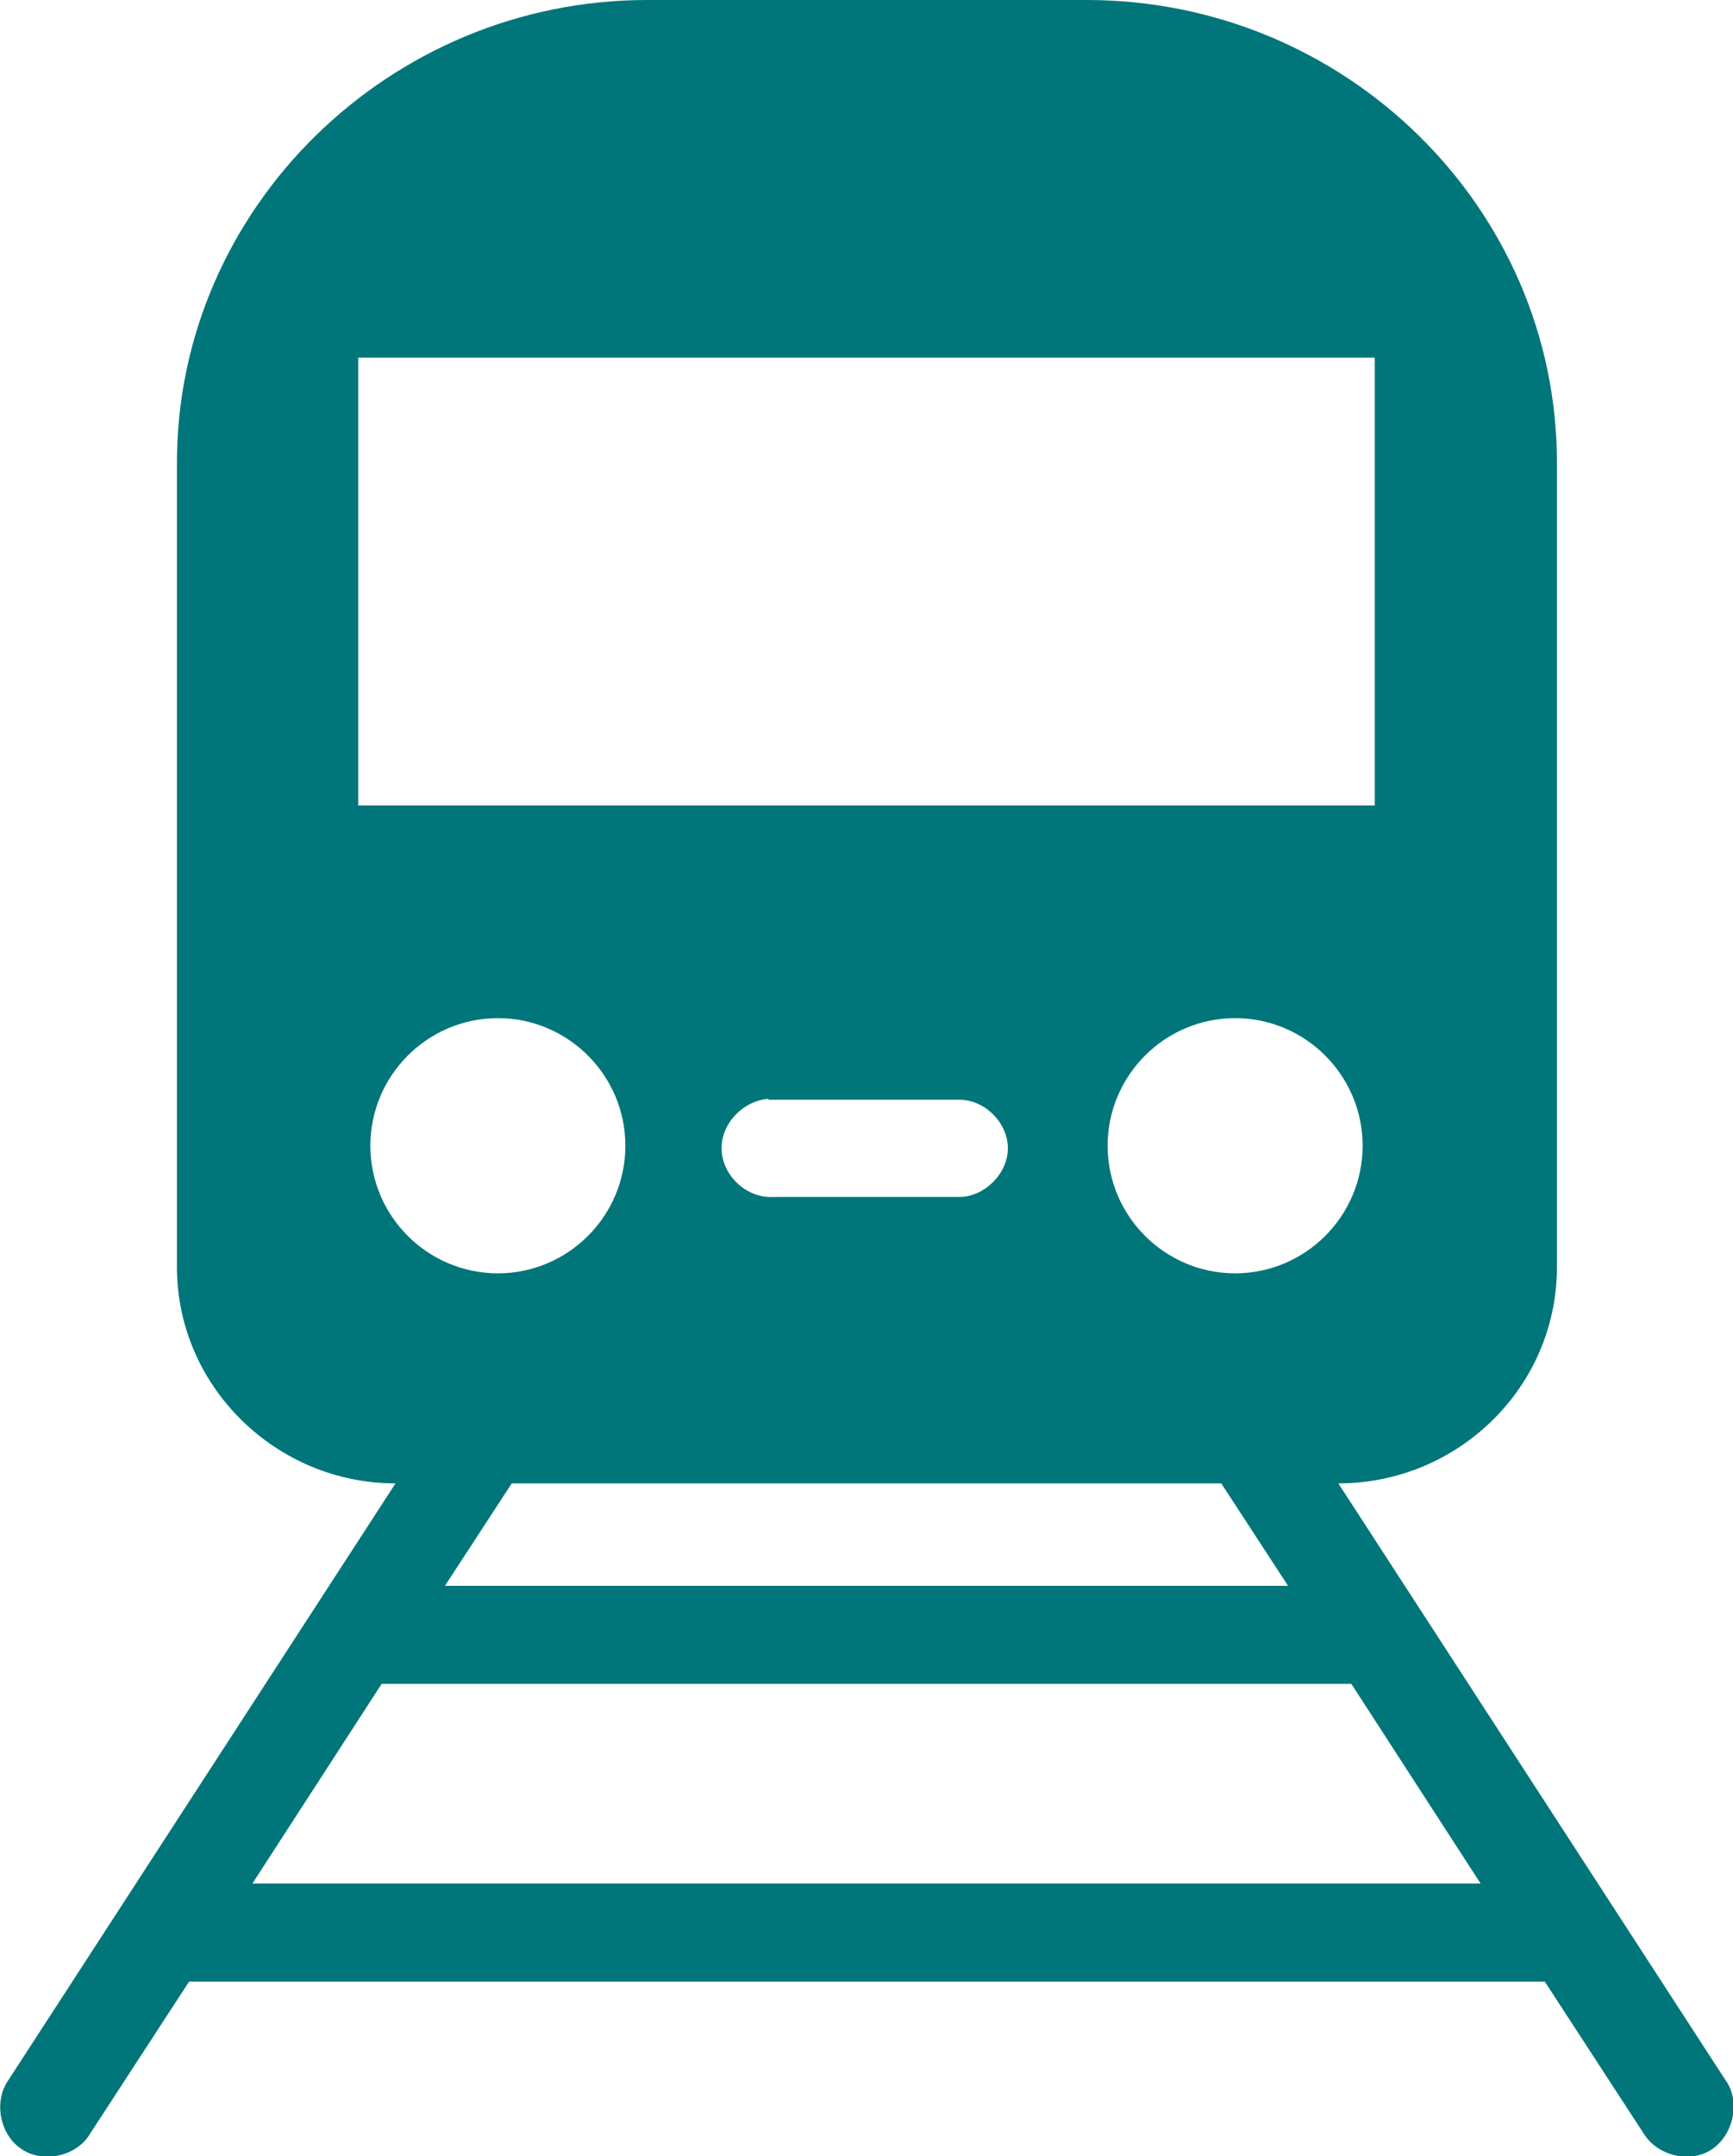
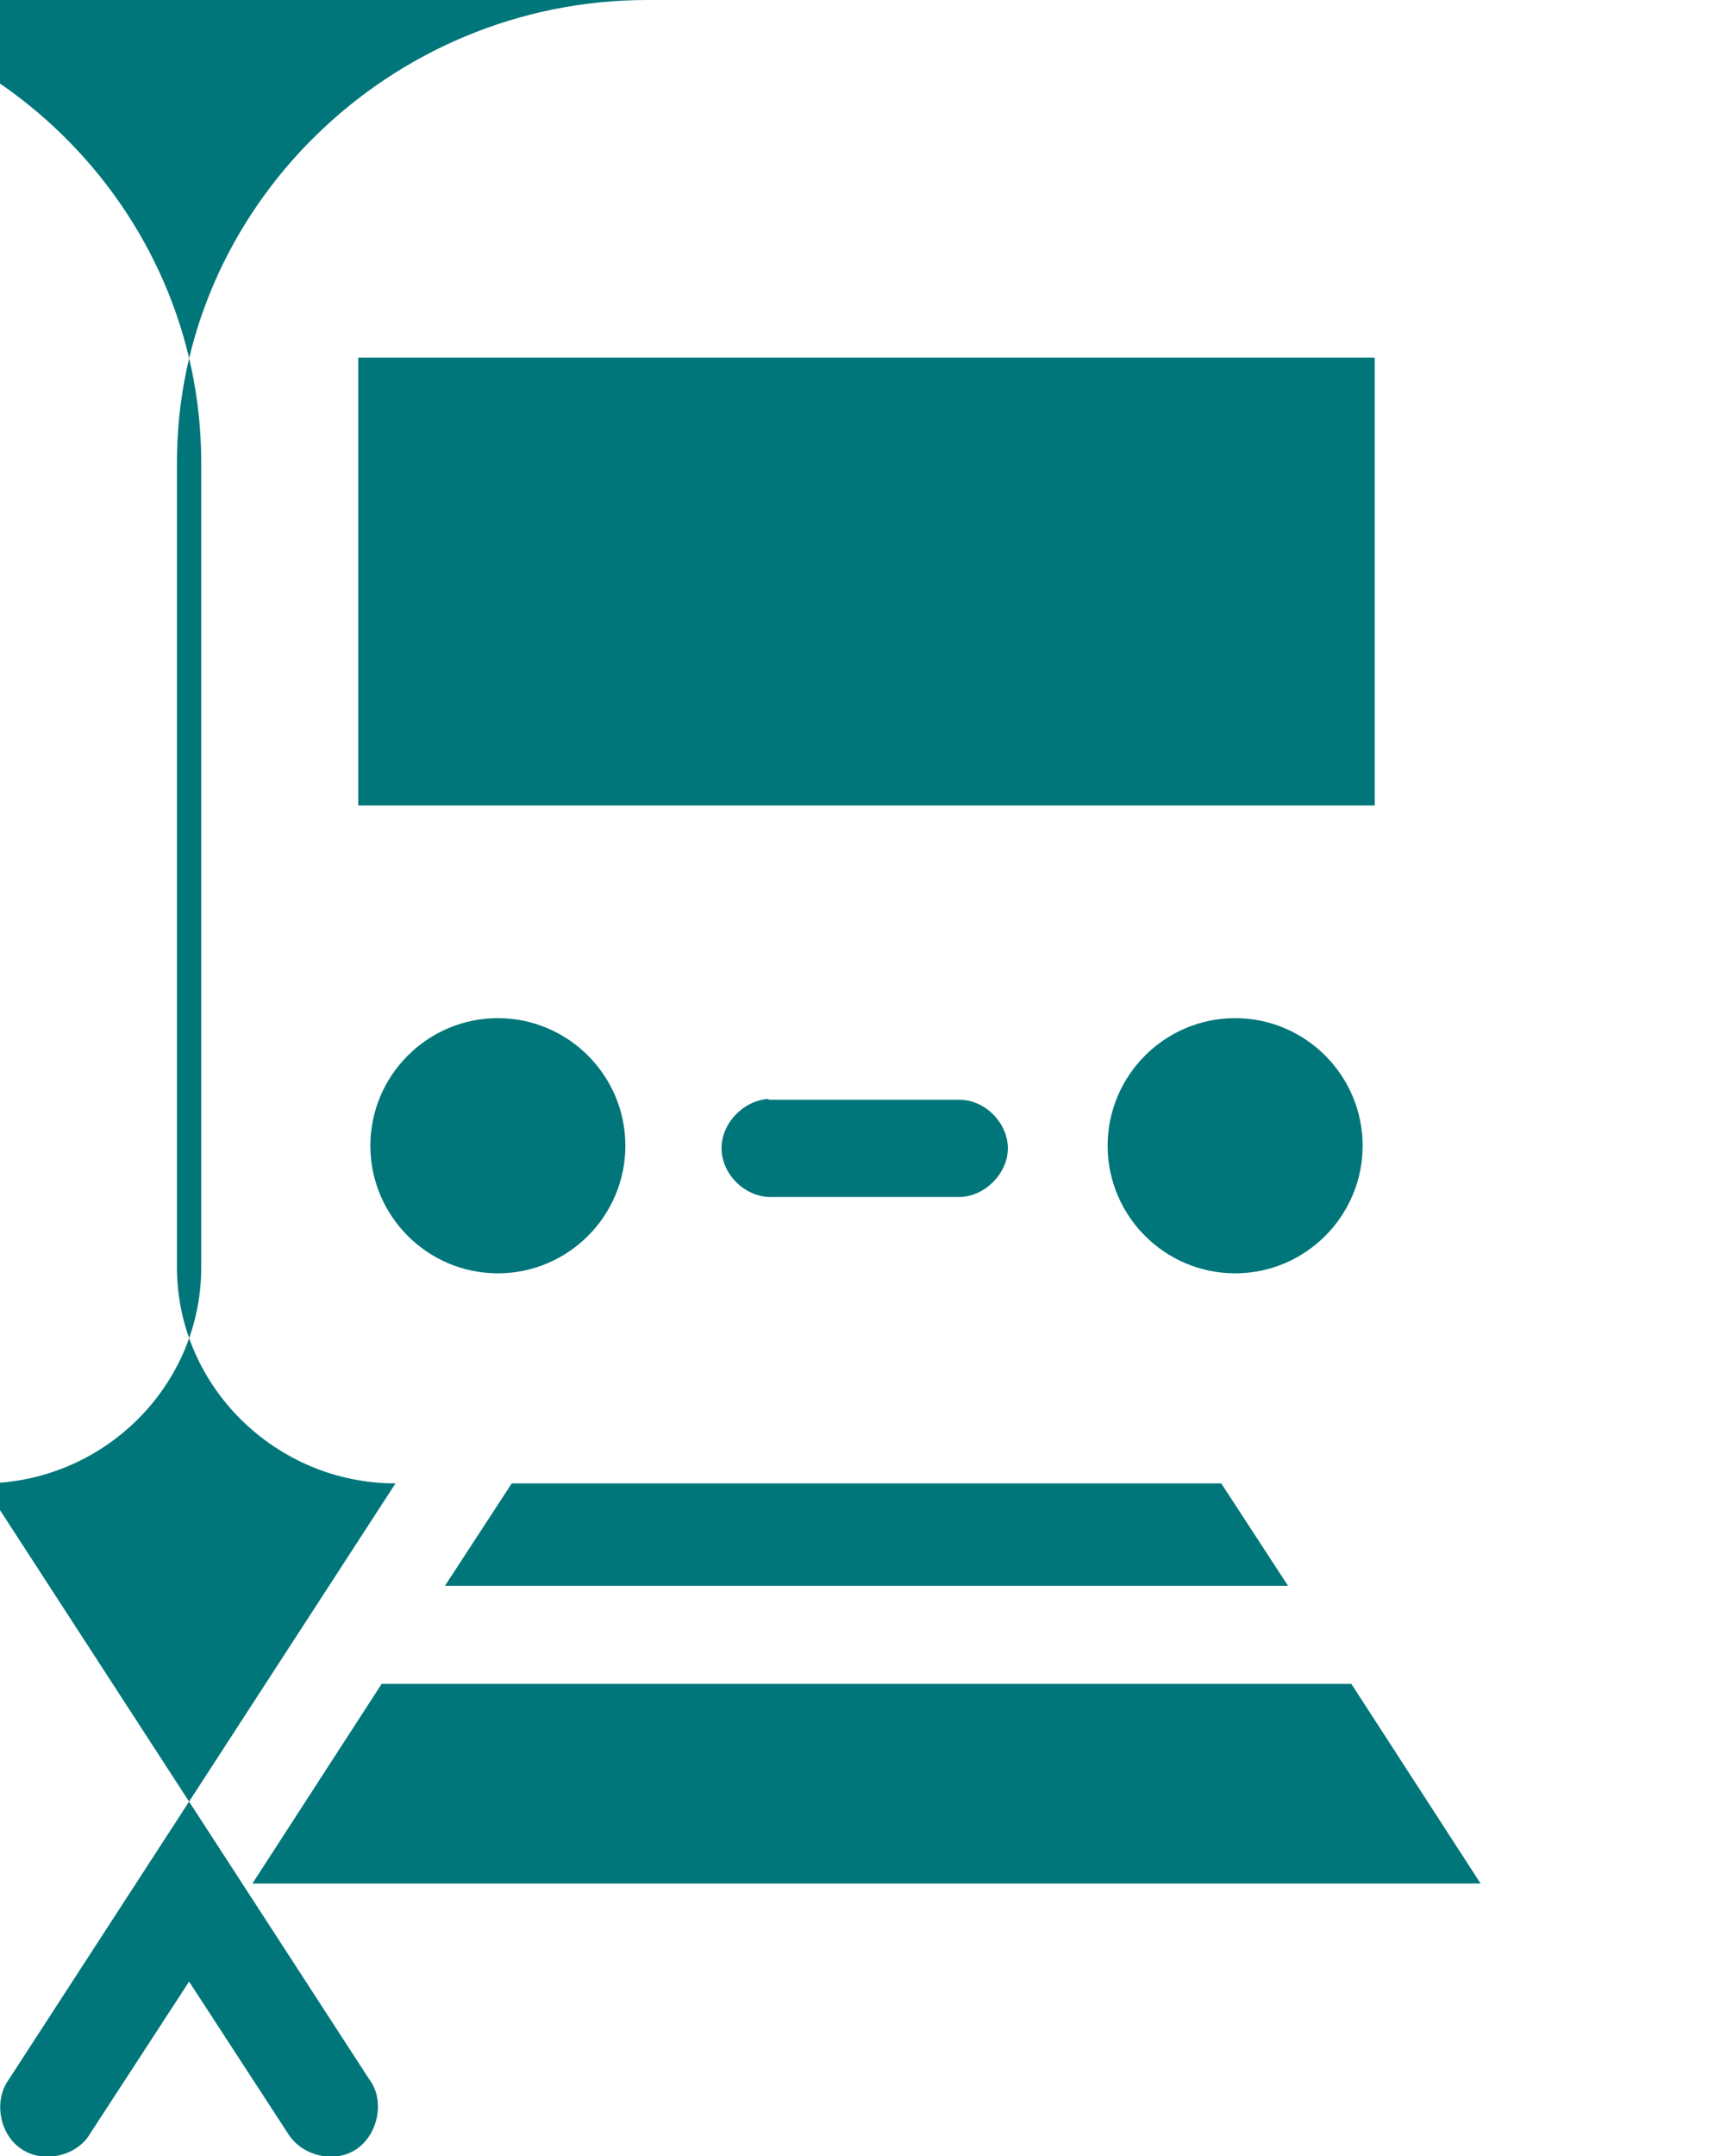
<svg xmlns="http://www.w3.org/2000/svg" id="testi" viewBox="0 0 19.98 24.84">
  <defs>
    <style>
      .cls-1 {
        fill: #00767a;
        stroke-width: 0px;
      }
    </style>
  </defs>
-   <path class="cls-1" d="M7.46,0C4.49,0,2.04,2.4,2.04,5.33v9.27c0,1.37,1.14,2.49,2.52,2.49L.1,23.96c-.18.25-.1.64.15.8.25.17.64.08.79-.18l1.14-1.75h15.63l1.14,1.75c.16.26.54.35.79.18.25-.17.33-.56.15-.8l-4.46-6.87c1.38,0,2.52-1.11,2.52-2.49V5.33c0-2.94-2.44-5.33-5.42-5.33h-5.06ZM5.74,11.73c.81,0,1.47.66,1.47,1.47s-.66,1.47-1.47,1.47-1.47-.66-1.47-1.47.66-1.47,1.47-1.47ZM14.24,11.73c.81,0,1.47.66,1.47,1.47s-.66,1.47-1.47,1.47-1.47-.66-1.47-1.47.66-1.47,1.47-1.47ZM8.86,12.67h2.2c.3,0,.56.27.56.56s-.27.56-.56.56h-2.14c-.3.02-.58-.23-.6-.53-.02-.3.24-.58.54-.6h0ZM5.9,17.09h8.18l.77,1.18H5.13l.77-1.18ZM4.4,19.4h11.18l1.49,2.3H2.91l1.49-2.3h0ZM15.85,9.28H4.13v-5.16h11.72v5.16h0Z" />
+   <path class="cls-1" d="M7.46,0C4.49,0,2.04,2.4,2.04,5.33v9.27c0,1.37,1.14,2.49,2.52,2.49L.1,23.96c-.18.25-.1.64.15.8.25.17.64.08.79-.18l1.14-1.75l1.14,1.75c.16.26.54.35.79.18.25-.17.33-.56.15-.8l-4.46-6.87c1.38,0,2.52-1.11,2.52-2.49V5.33c0-2.94-2.44-5.33-5.42-5.33h-5.06ZM5.74,11.73c.81,0,1.47.66,1.47,1.47s-.66,1.47-1.47,1.47-1.47-.66-1.47-1.47.66-1.47,1.47-1.47ZM14.24,11.73c.81,0,1.47.66,1.47,1.47s-.66,1.47-1.47,1.47-1.47-.66-1.47-1.47.66-1.47,1.47-1.47ZM8.86,12.67h2.2c.3,0,.56.27.56.56s-.27.56-.56.56h-2.14c-.3.02-.58-.23-.6-.53-.02-.3.24-.58.54-.6h0ZM5.9,17.09h8.18l.77,1.18H5.13l.77-1.18ZM4.4,19.4h11.18l1.49,2.3H2.91l1.49-2.3h0ZM15.85,9.28H4.13v-5.16h11.72v5.16h0Z" />
</svg>